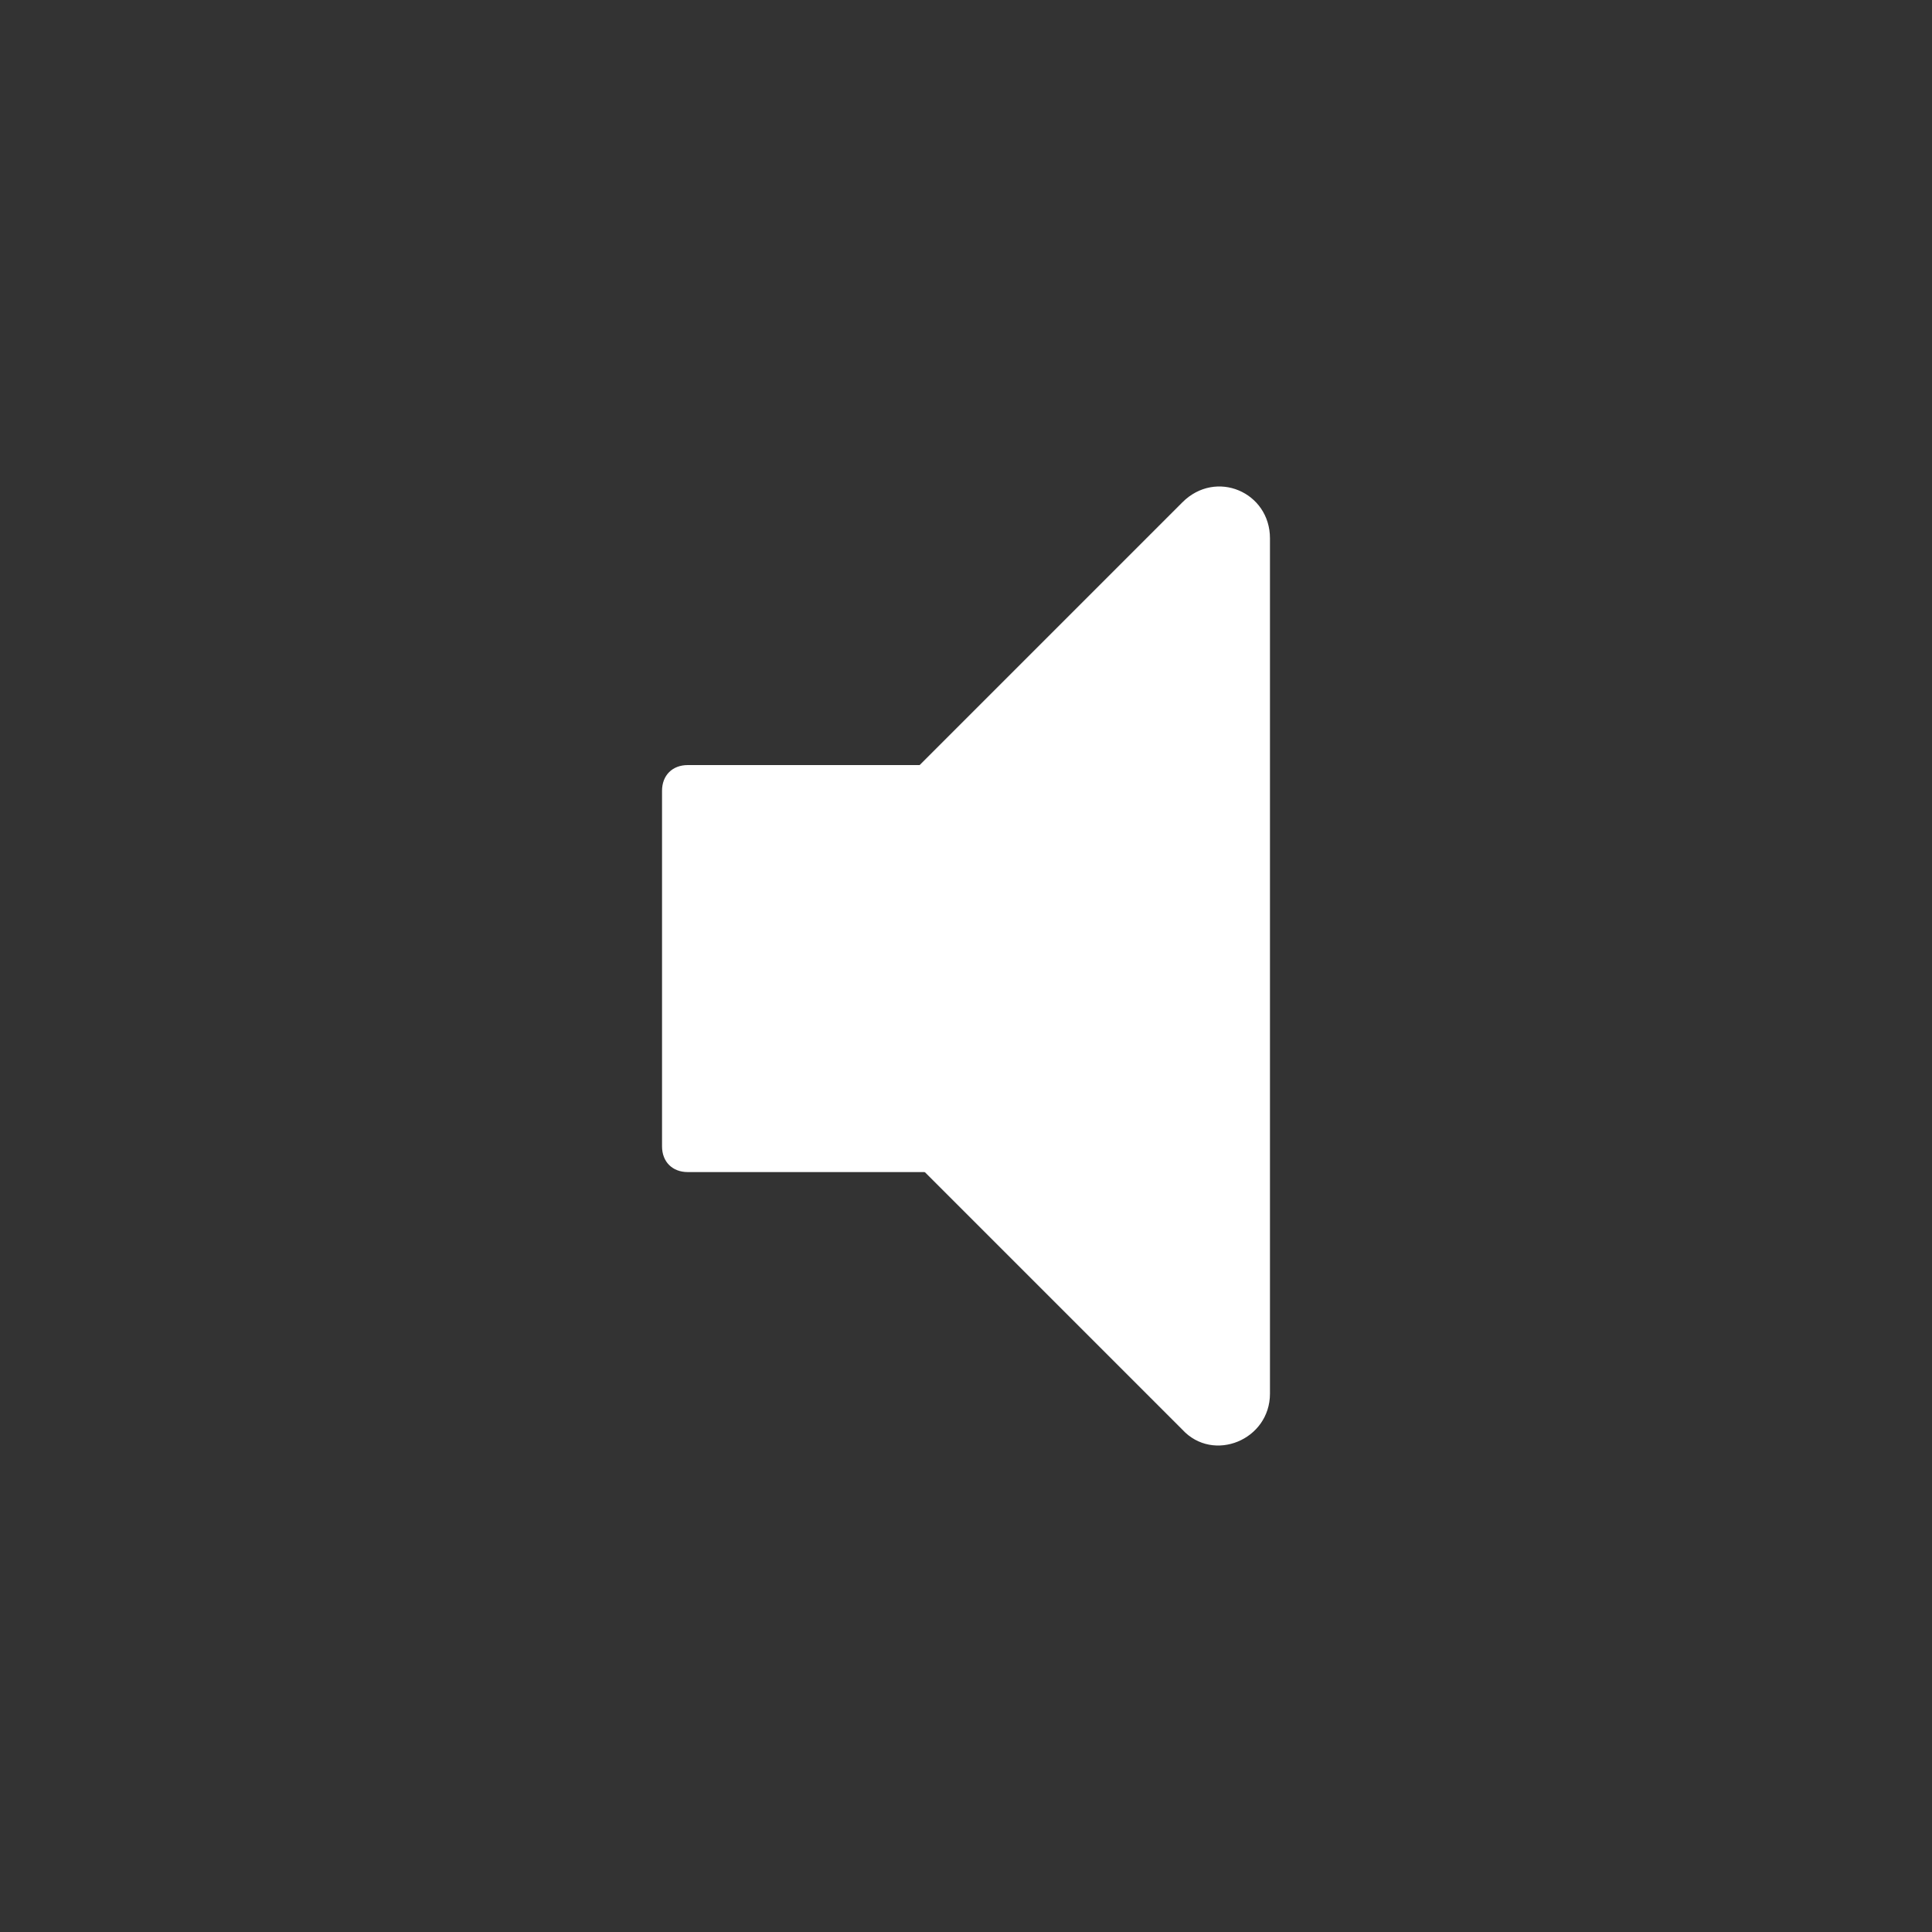
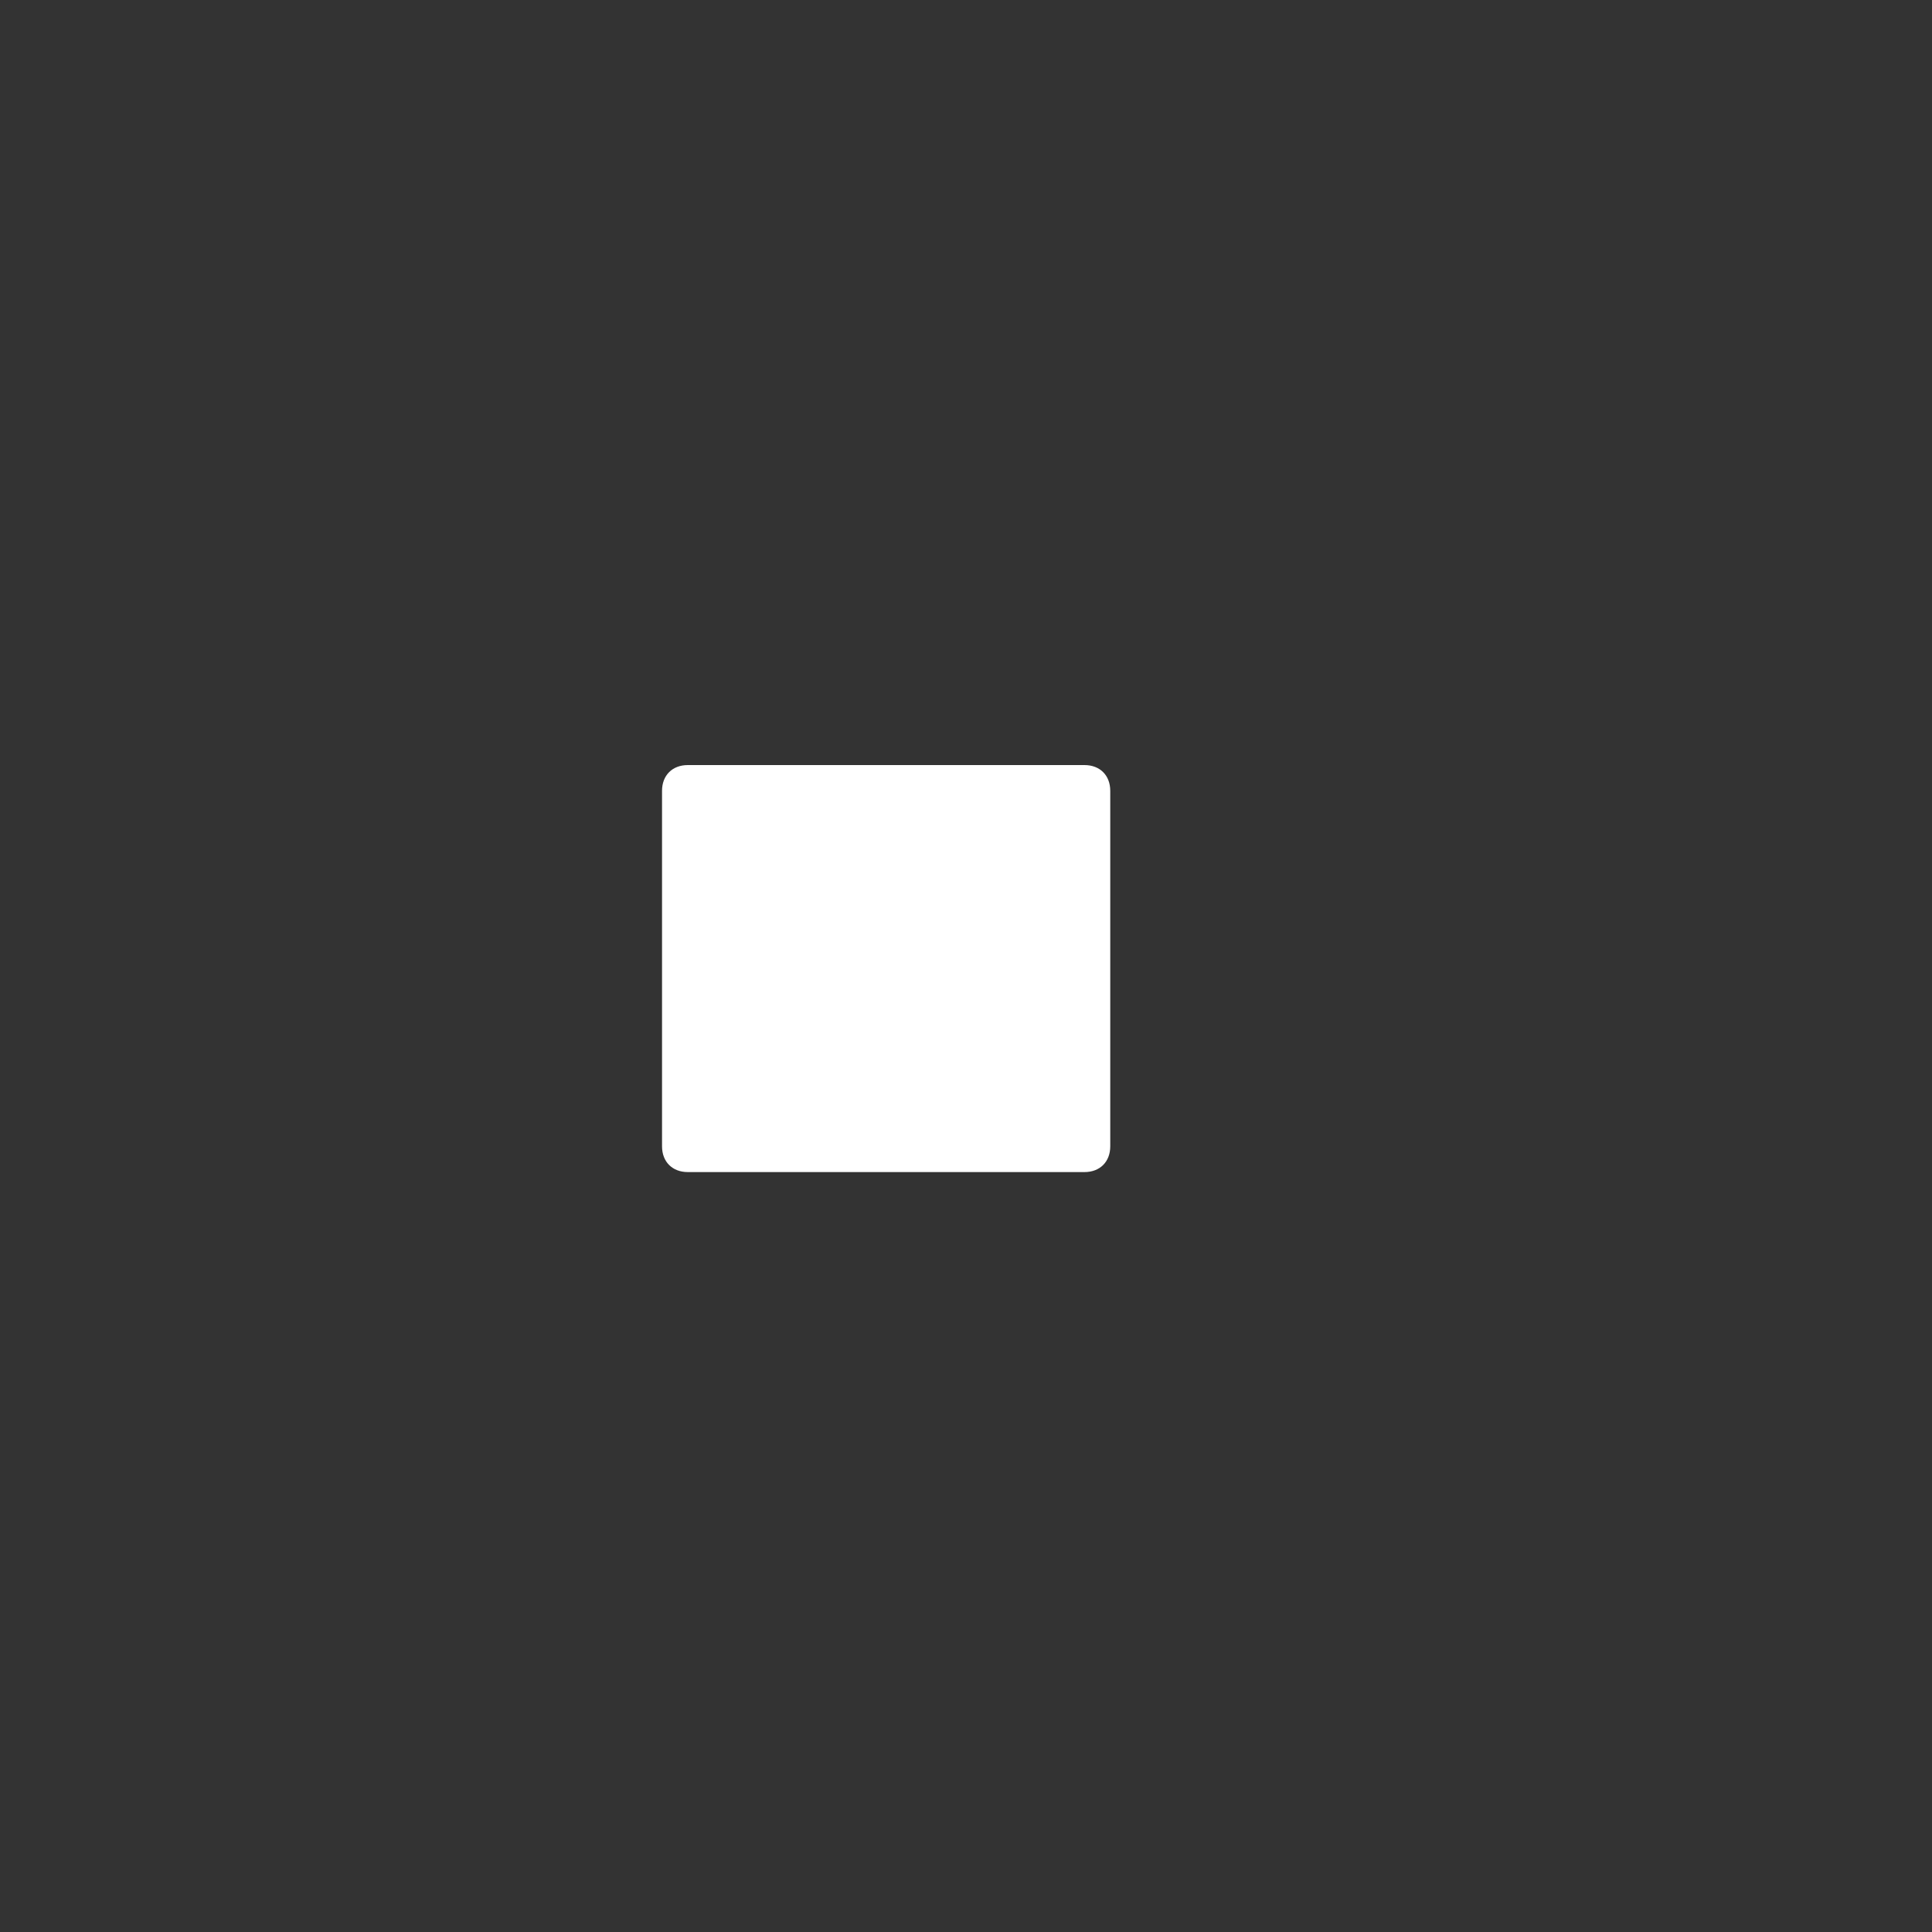
<svg xmlns="http://www.w3.org/2000/svg" version="1.1" id="Layer_1" x="0px" y="0px" viewBox="112.5 650 75 75" enable-background="new 112.5 650 75 75" xml:space="preserve">
  <rect x="112.5" y="650" width="75" height="75" fill="#333333" stroke="none" />
  <g id="volume-up_1_">
    <g>
      <path fill="#FFFFFF" d="M154.6,679.7h-15.4c-0.6,0-1,0.4-1,1v13.8c0,0.6,0.4,1,1,1h15.4c0.6,0,1-0.4,1-1v-13.8    C155.6,680.1,155.2,679.7,154.6,679.7z" />
-       <path fill="#FFFFFF" d="M158.4,705.5l-16.6-16.6c-0.8-0.8-0.8-2,0-2.8l16.6-16.6c1.3-1.3,3.4-0.4,3.4,1.4l0,33.2    C161.8,705.9,159.6,706.8,158.4,705.5z" />
    </g>
  </g>
</svg>